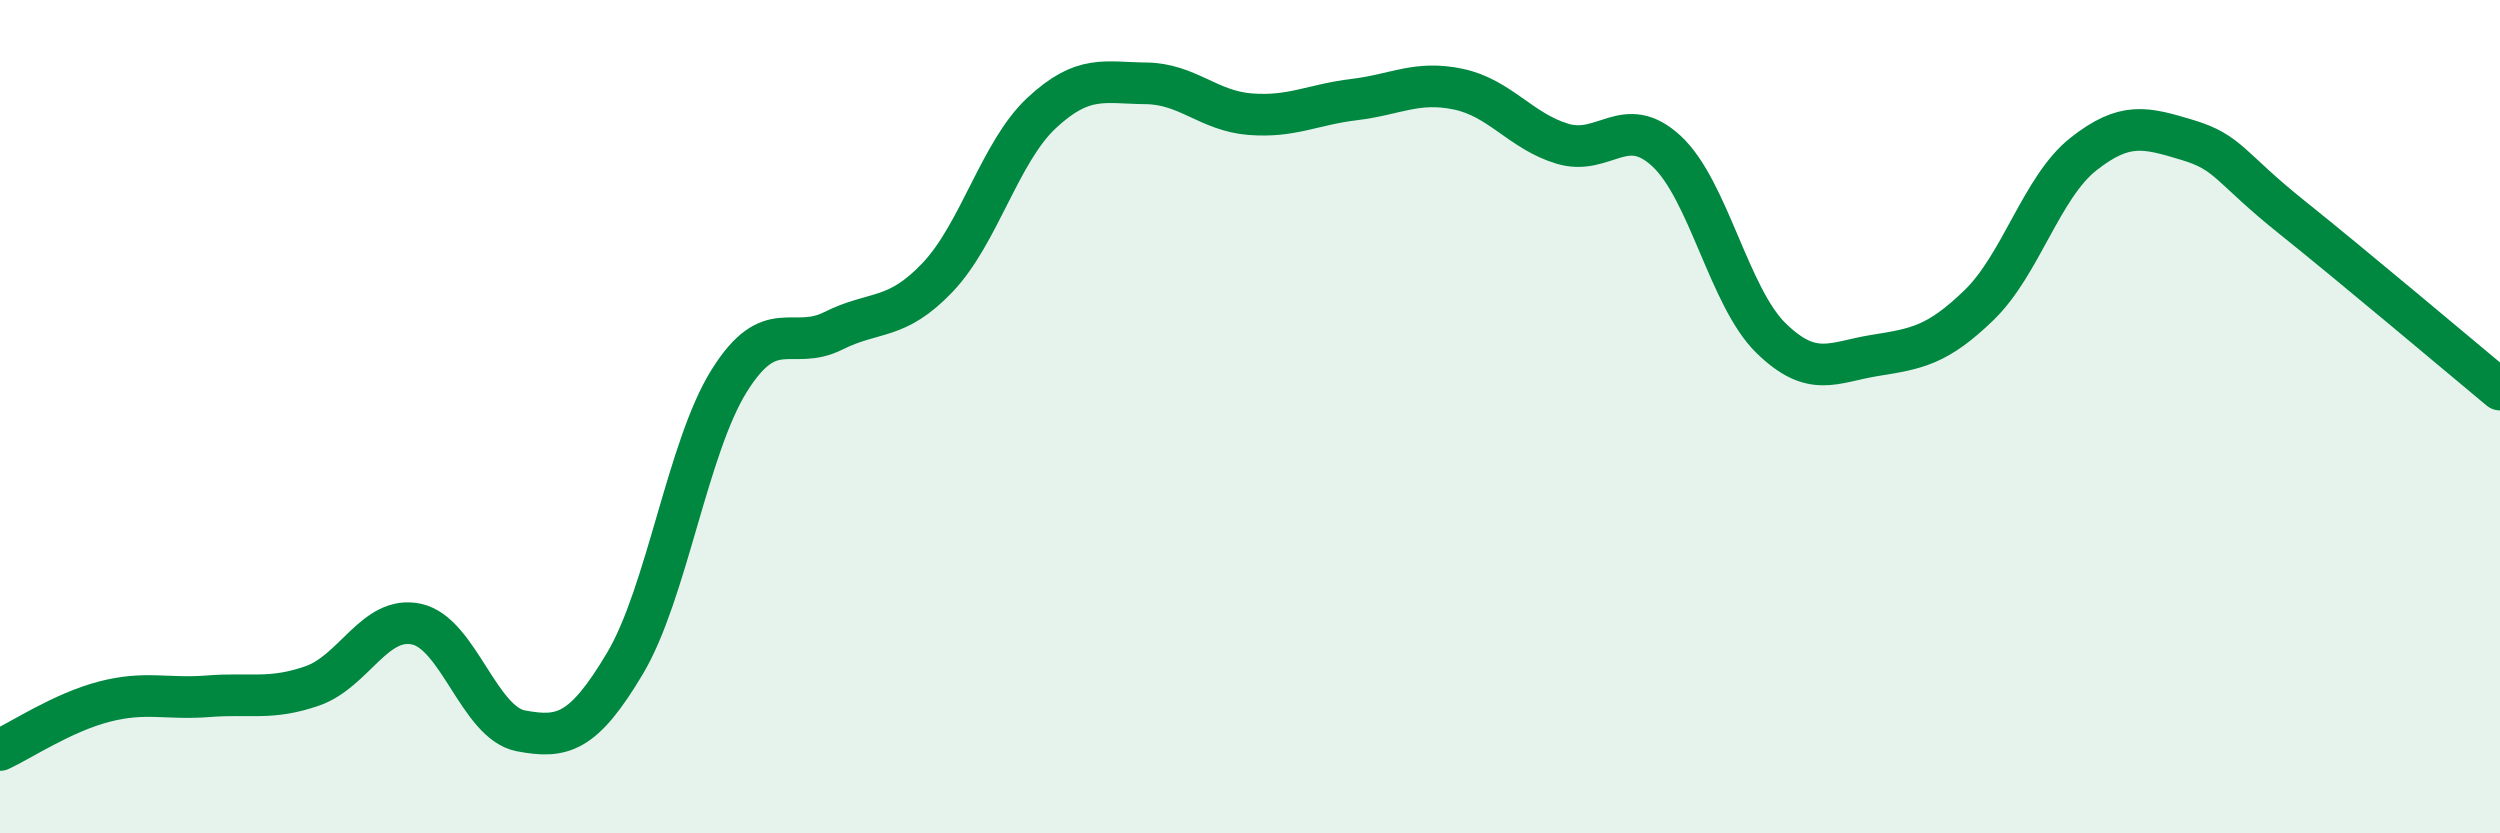
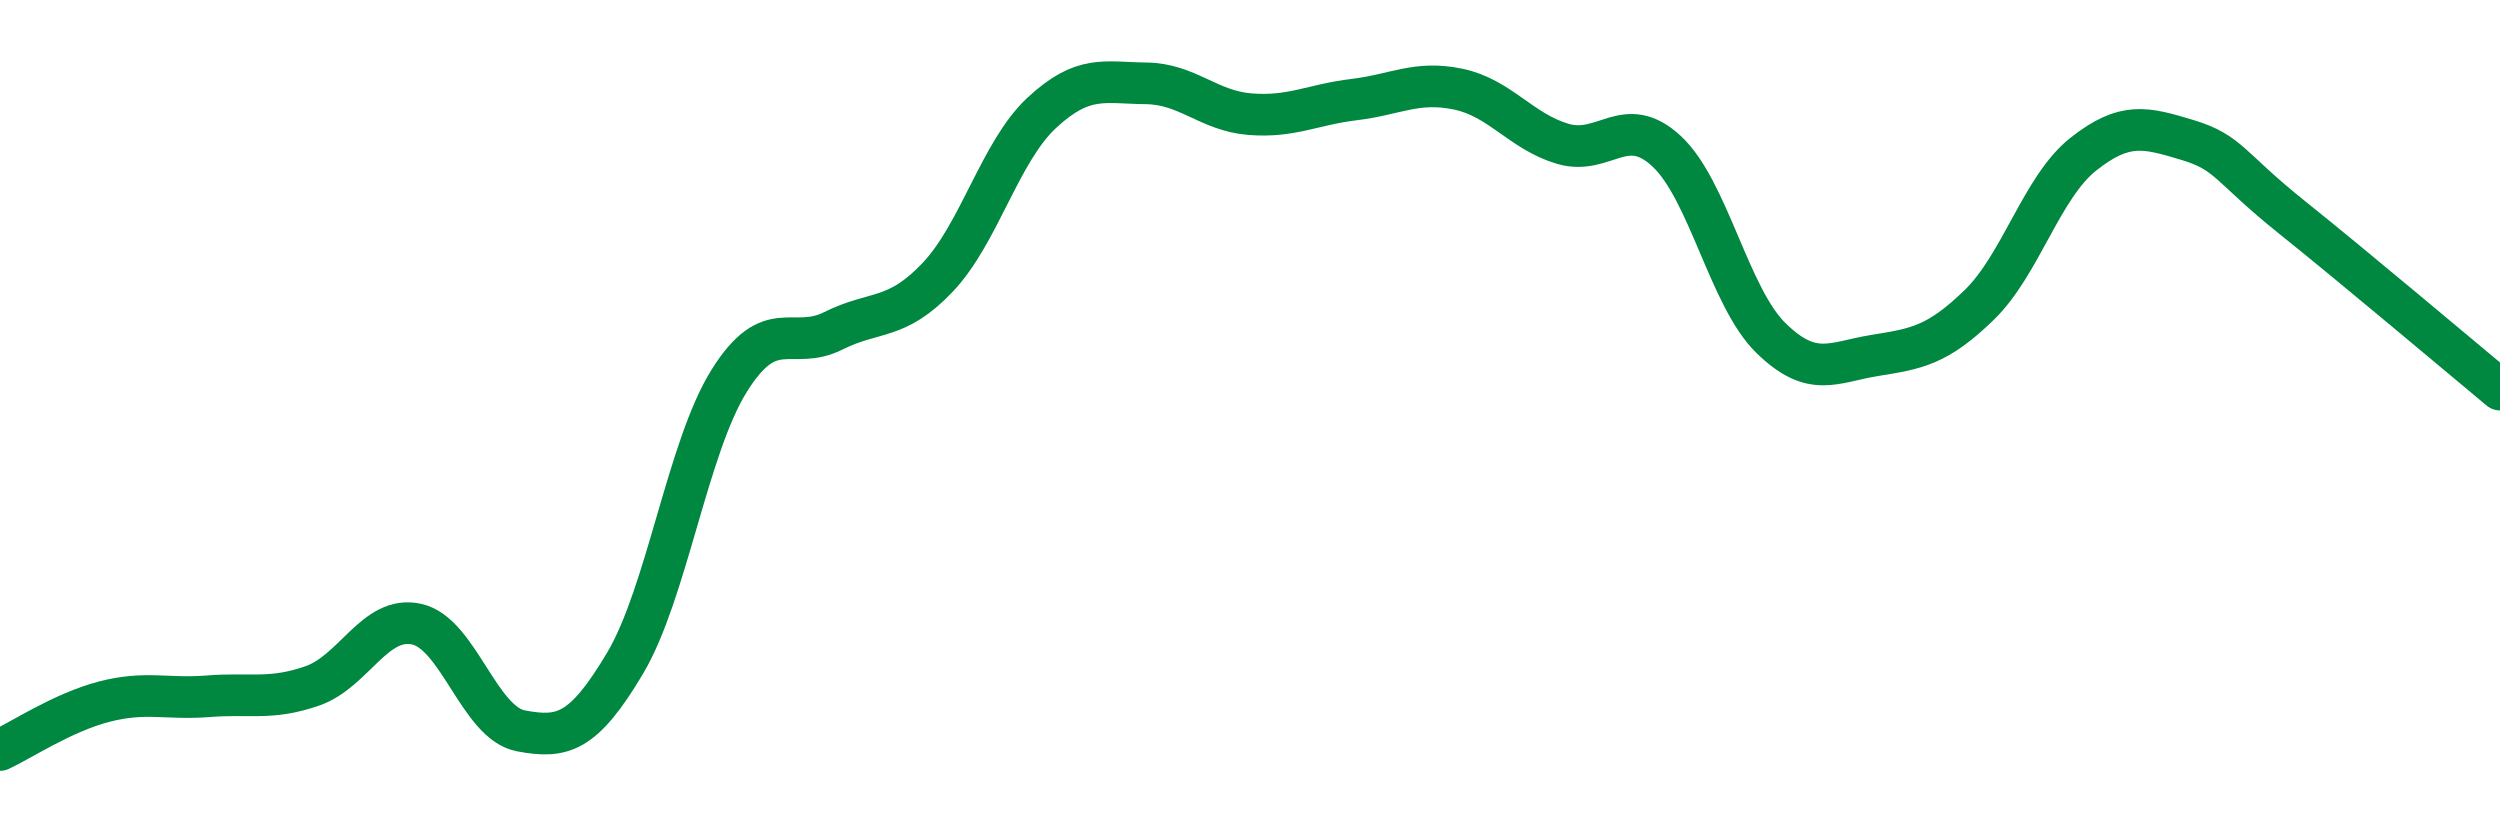
<svg xmlns="http://www.w3.org/2000/svg" width="60" height="20" viewBox="0 0 60 20">
-   <path d="M 0,18 C 0.5,17.77 1.5,17.1 2.5,16.84 C 3.5,16.58 4,16.79 5,16.71 C 6,16.63 6.5,16.81 7.5,16.46 C 8.5,16.11 9,14.76 10,14.98 C 11,15.2 11.5,17.35 12.5,17.54 C 13.5,17.73 14,17.6 15,15.92 C 16,14.24 16.5,10.74 17.5,9.14 C 18.5,7.54 19,8.44 20,7.94 C 21,7.44 21.5,7.71 22.5,6.66 C 23.5,5.61 24,3.64 25,2.71 C 26,1.78 26.5,1.99 27.5,2 C 28.5,2.01 29,2.66 30,2.74 C 31,2.82 31.5,2.51 32.5,2.39 C 33.5,2.27 34,1.93 35,2.14 C 36,2.35 36.5,3.15 37.5,3.45 C 38.5,3.75 39,2.7 40,3.63 C 41,4.56 41.5,7.13 42.5,8.11 C 43.5,9.09 44,8.69 45,8.53 C 46,8.37 46.5,8.29 47.5,7.32 C 48.5,6.35 49,4.49 50,3.7 C 51,2.91 51.5,3.06 52.5,3.36 C 53.5,3.66 53.5,4.01 55,5.21 C 56.5,6.41 59,8.52 60,9.35L60 20L0 20Z" fill="#008740" opacity="0.1" stroke-linecap="round" stroke-linejoin="round" />
  <path d="M 0,18 C 0.5,17.77 1.5,17.1 2.5,16.84 C 3.5,16.58 4,16.79 5,16.71 C 6,16.63 6.5,16.81 7.5,16.46 C 8.5,16.11 9,14.76 10,14.98 C 11,15.2 11.5,17.35 12.5,17.54 C 13.5,17.73 14,17.6 15,15.92 C 16,14.24 16.5,10.74 17.5,9.14 C 18.5,7.54 19,8.44 20,7.94 C 21,7.44 21.5,7.71 22.5,6.66 C 23.5,5.61 24,3.64 25,2.71 C 26,1.78 26.5,1.99 27.5,2 C 28.5,2.01 29,2.66 30,2.74 C 31,2.82 31.5,2.51 32.5,2.39 C 33.5,2.27 34,1.93 35,2.14 C 36,2.35 36.5,3.15 37.5,3.45 C 38.5,3.75 39,2.7 40,3.63 C 41,4.56 41.5,7.13 42.5,8.11 C 43.5,9.09 44,8.69 45,8.53 C 46,8.37 46.5,8.29 47.5,7.32 C 48.5,6.35 49,4.49 50,3.7 C 51,2.91 51.5,3.06 52.5,3.36 C 53.5,3.66 53.5,4.01 55,5.21 C 56.5,6.41 59,8.52 60,9.35" stroke="#008740" stroke-width="1" fill="none" stroke-linecap="round" stroke-linejoin="round" />
</svg>